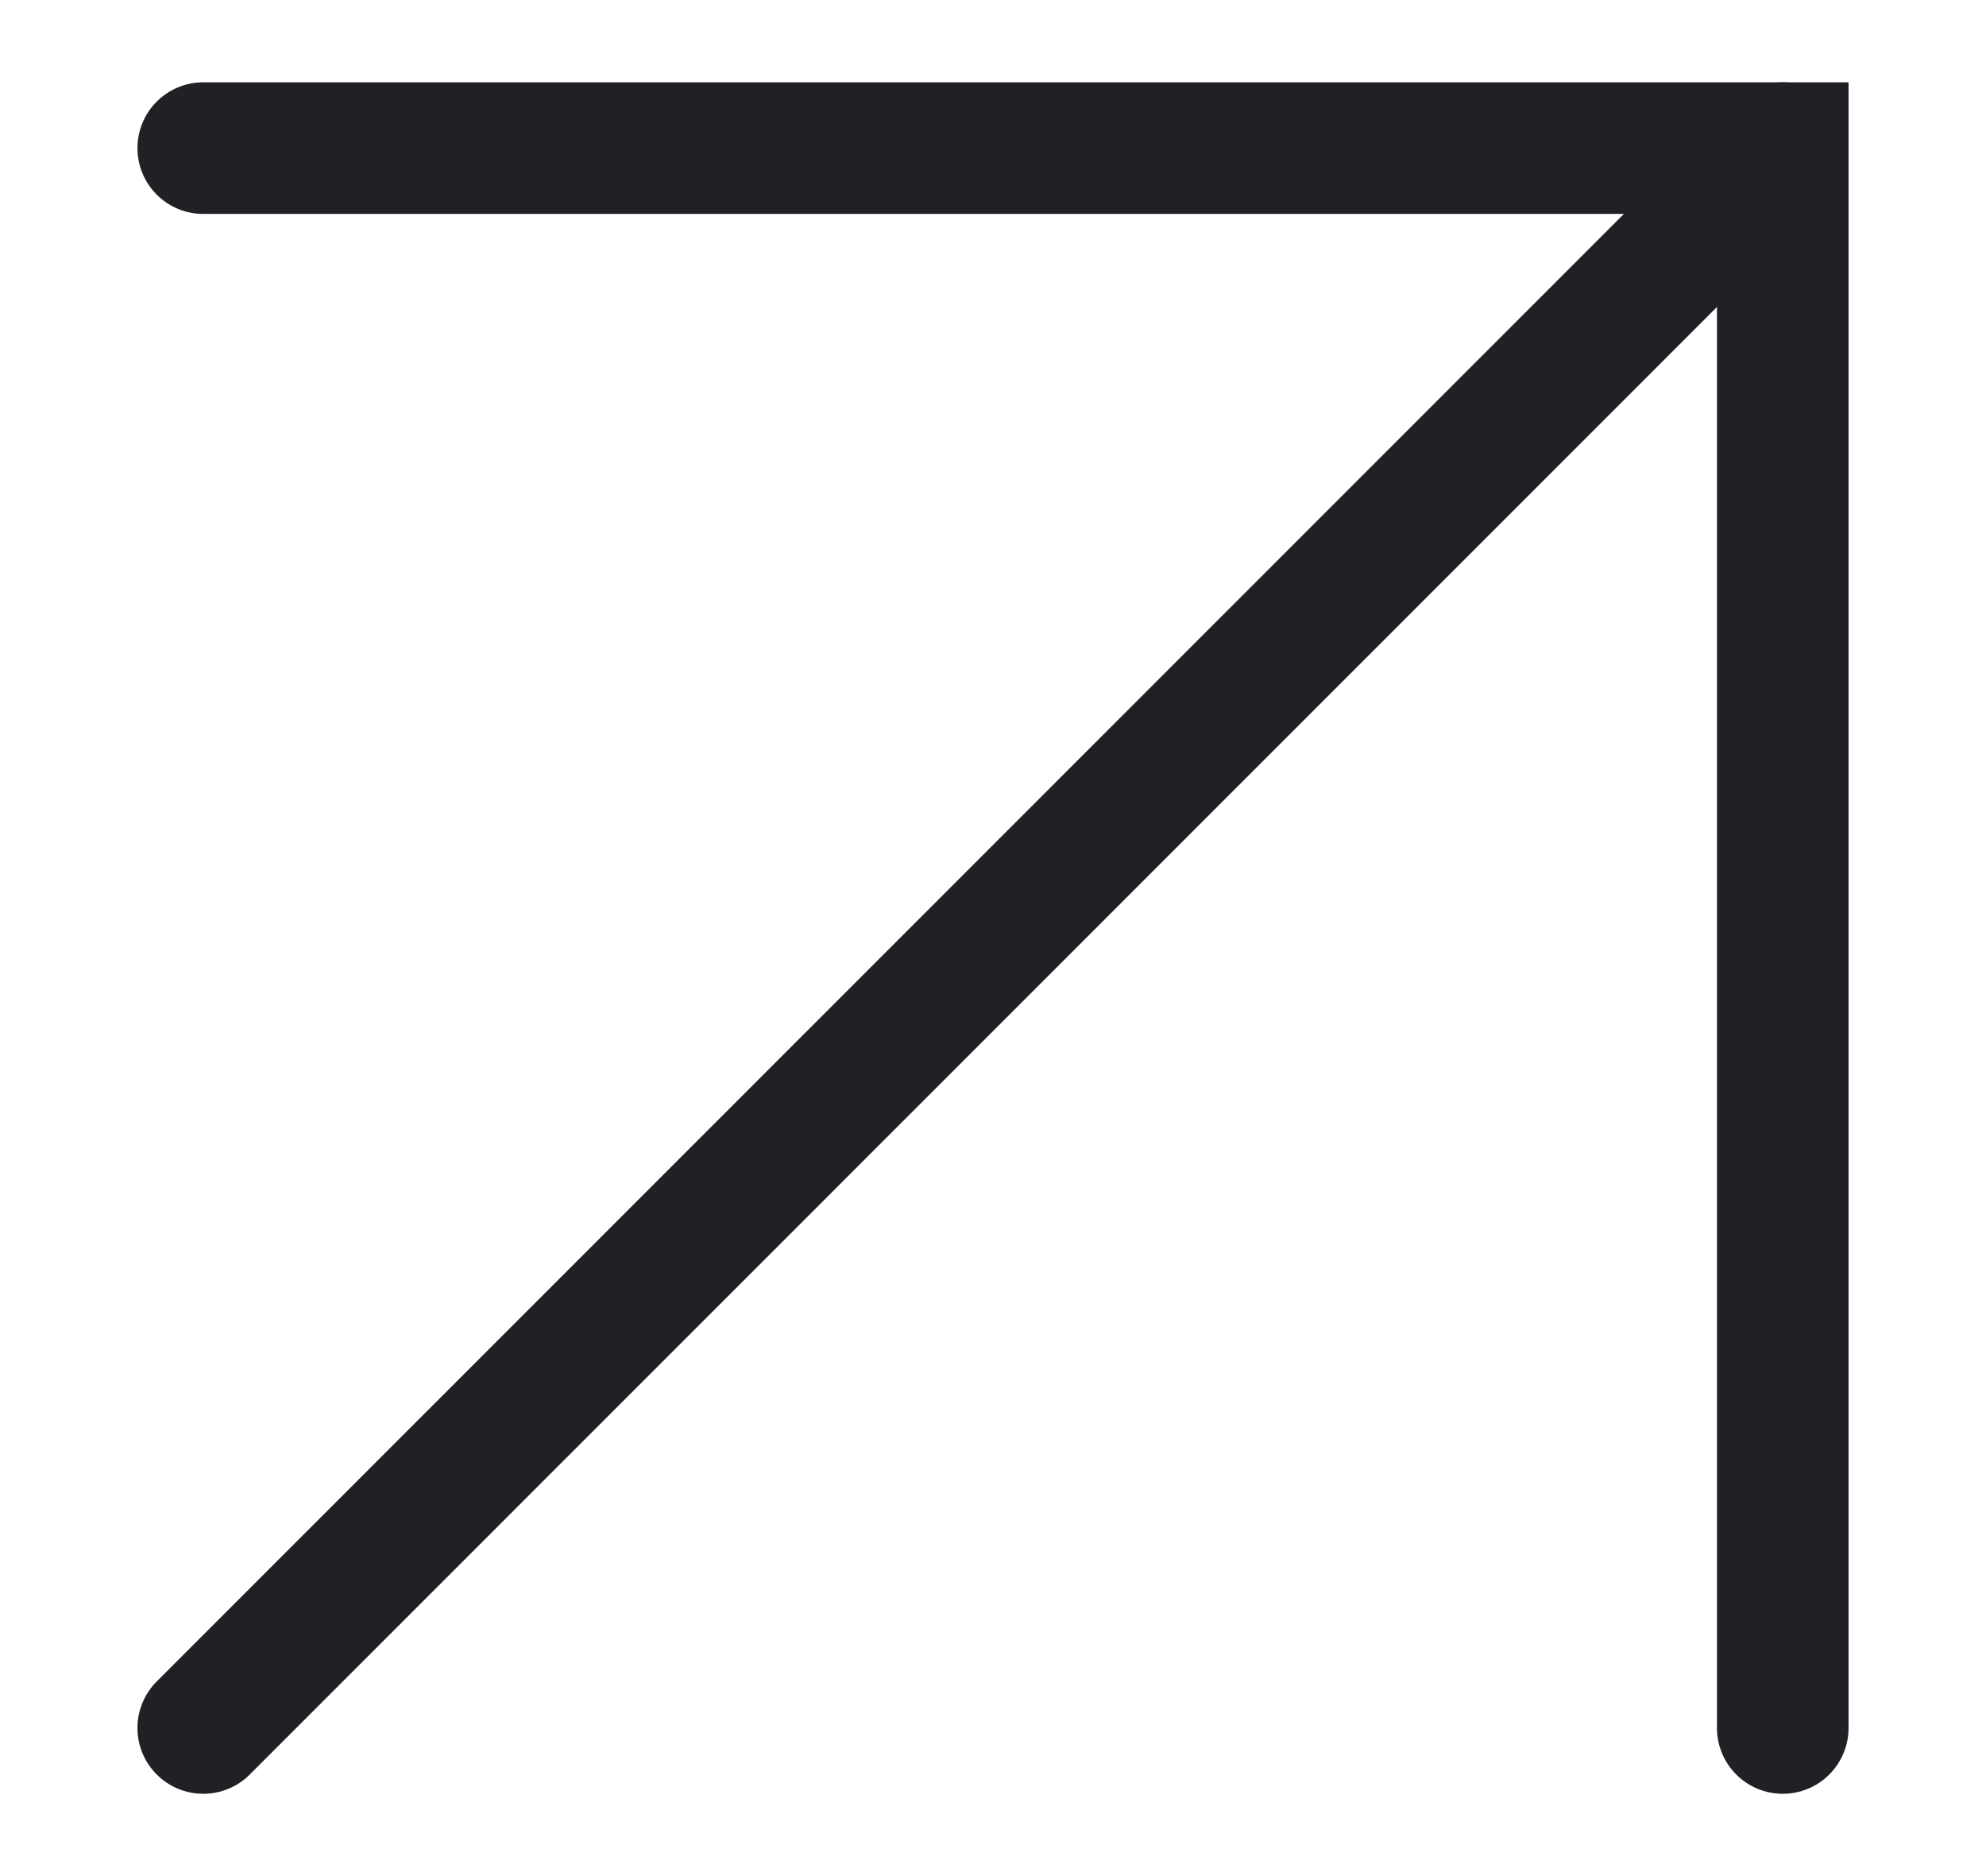
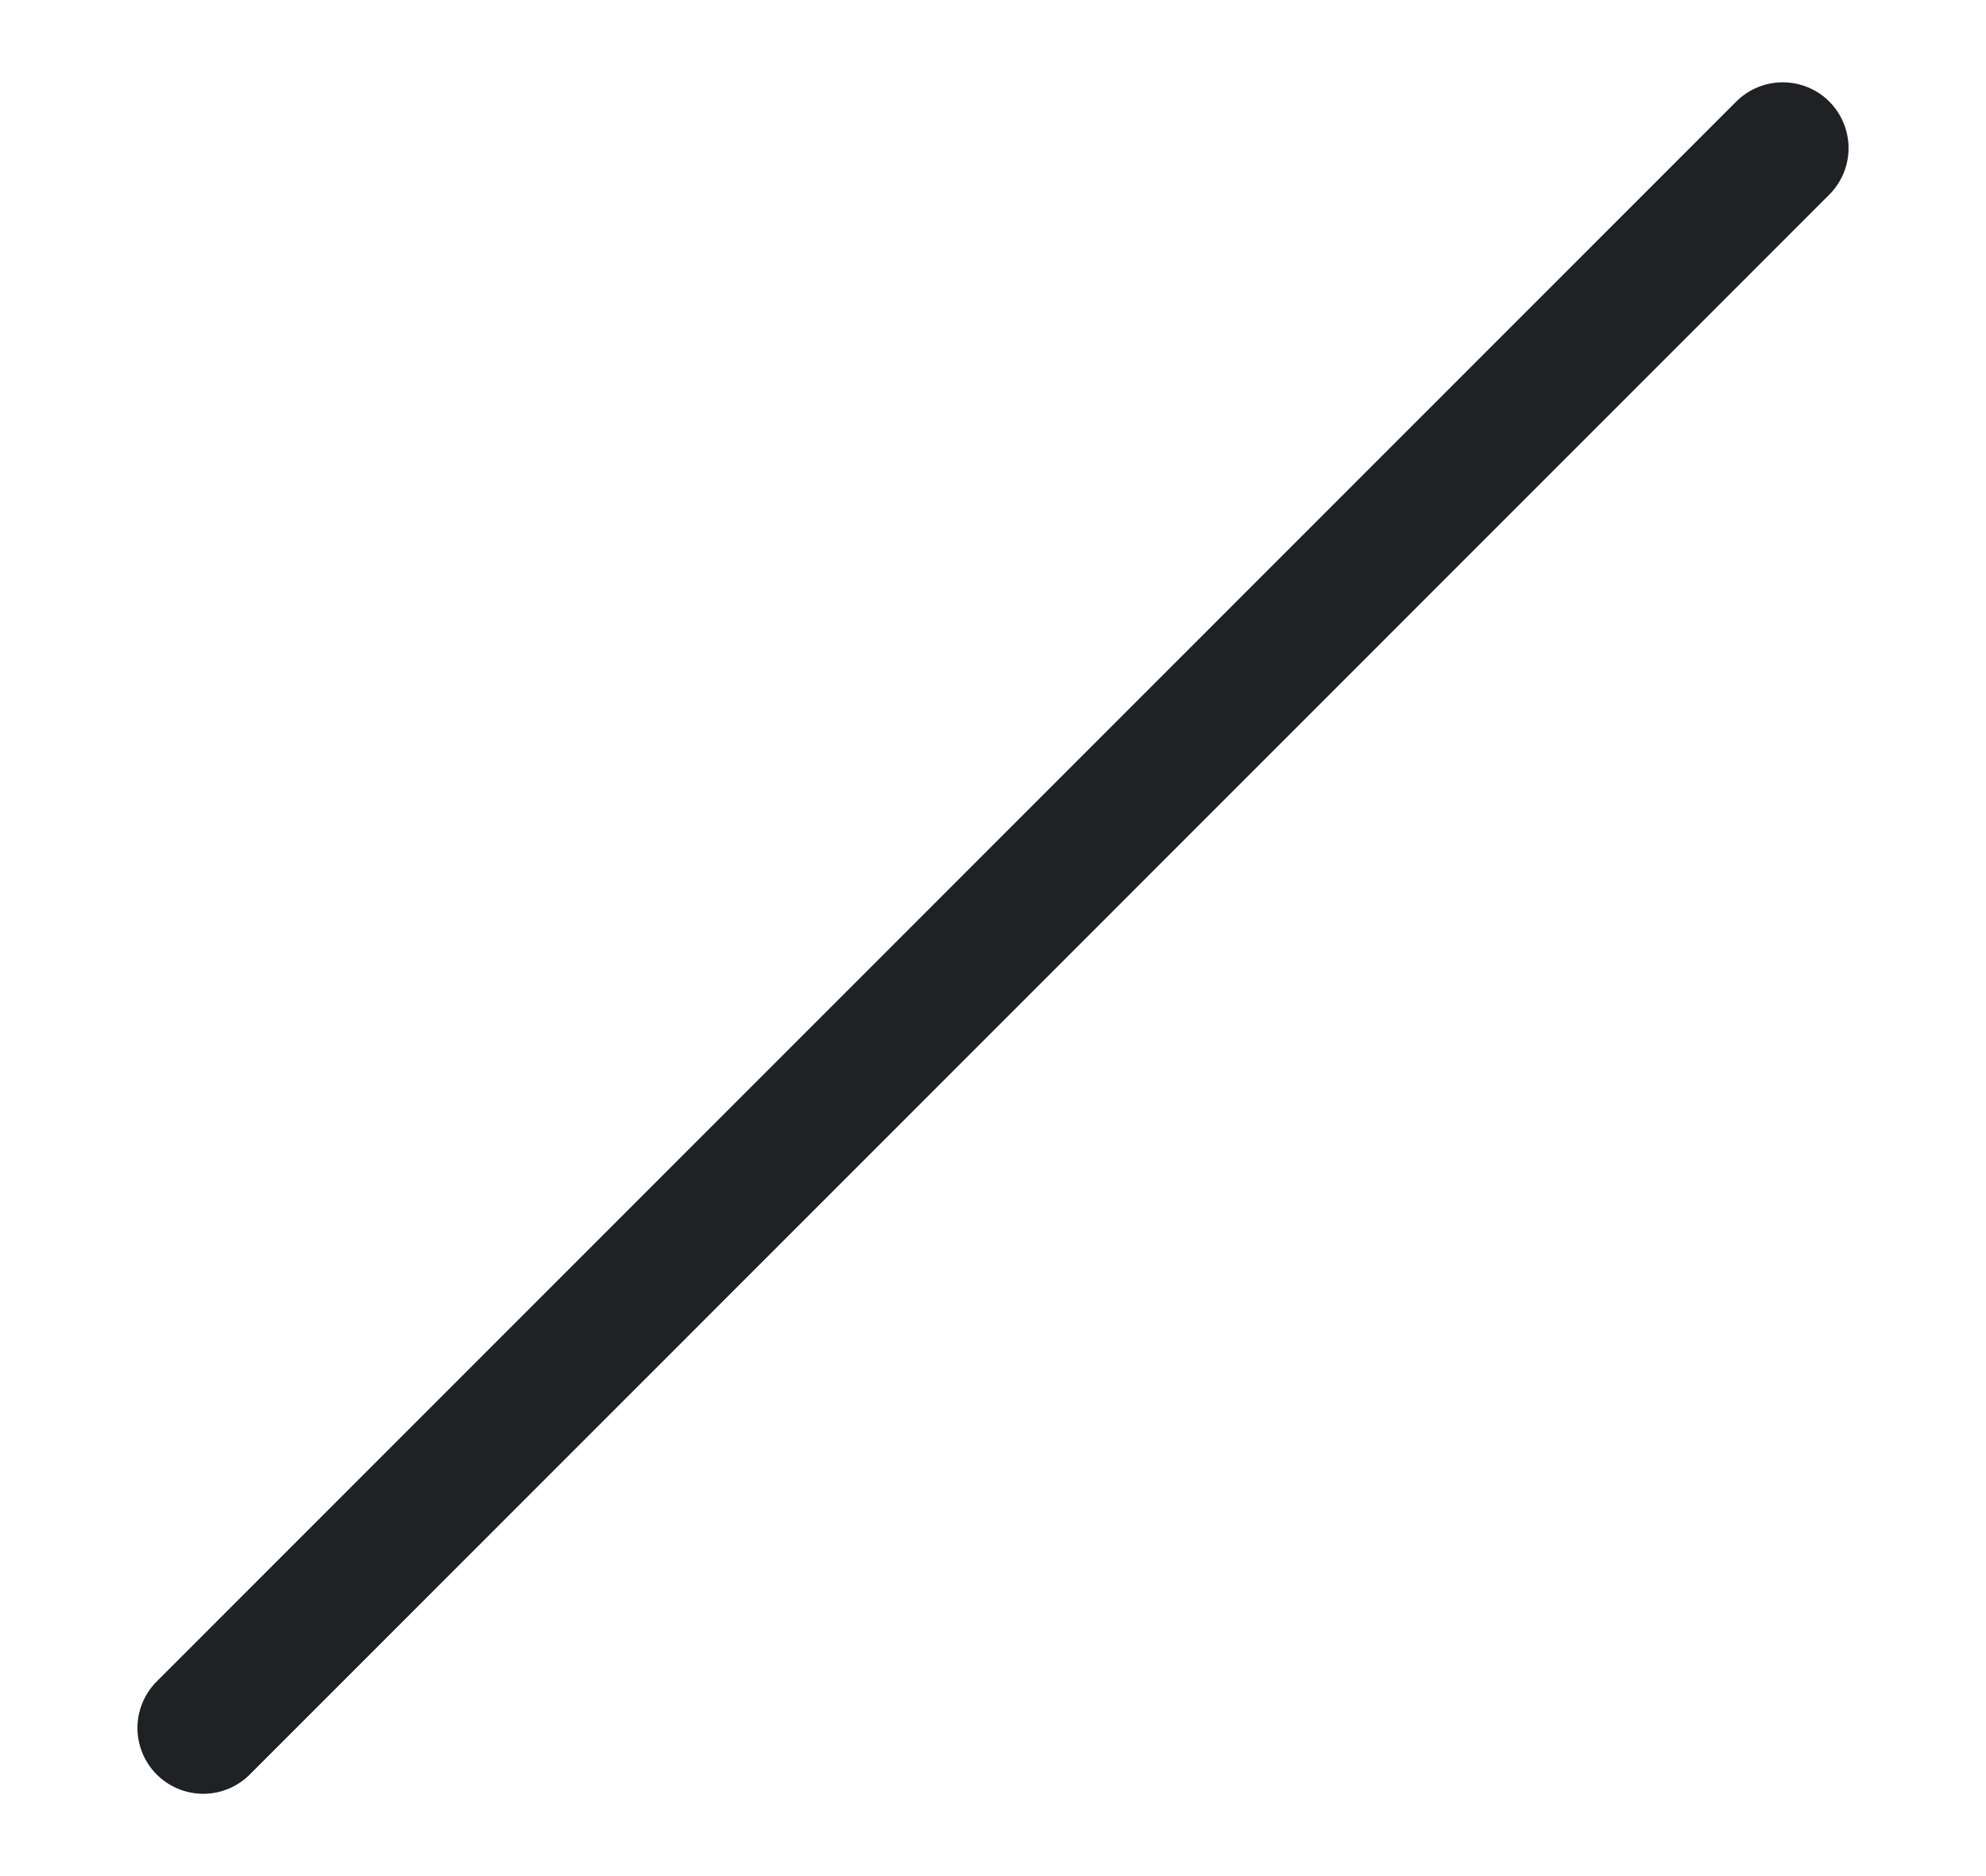
<svg xmlns="http://www.w3.org/2000/svg" width="18" height="17" viewBox="0 0 18 19" fill="none">
-   <path d="M1 1.5H17V17.5" stroke="#1F2125" stroke-width="1.333" stroke-linecap="round" />
  <path d="M17 1.5L1 17.5" stroke="#1F2125" stroke-width="1.333" stroke-linecap="round" />
</svg>